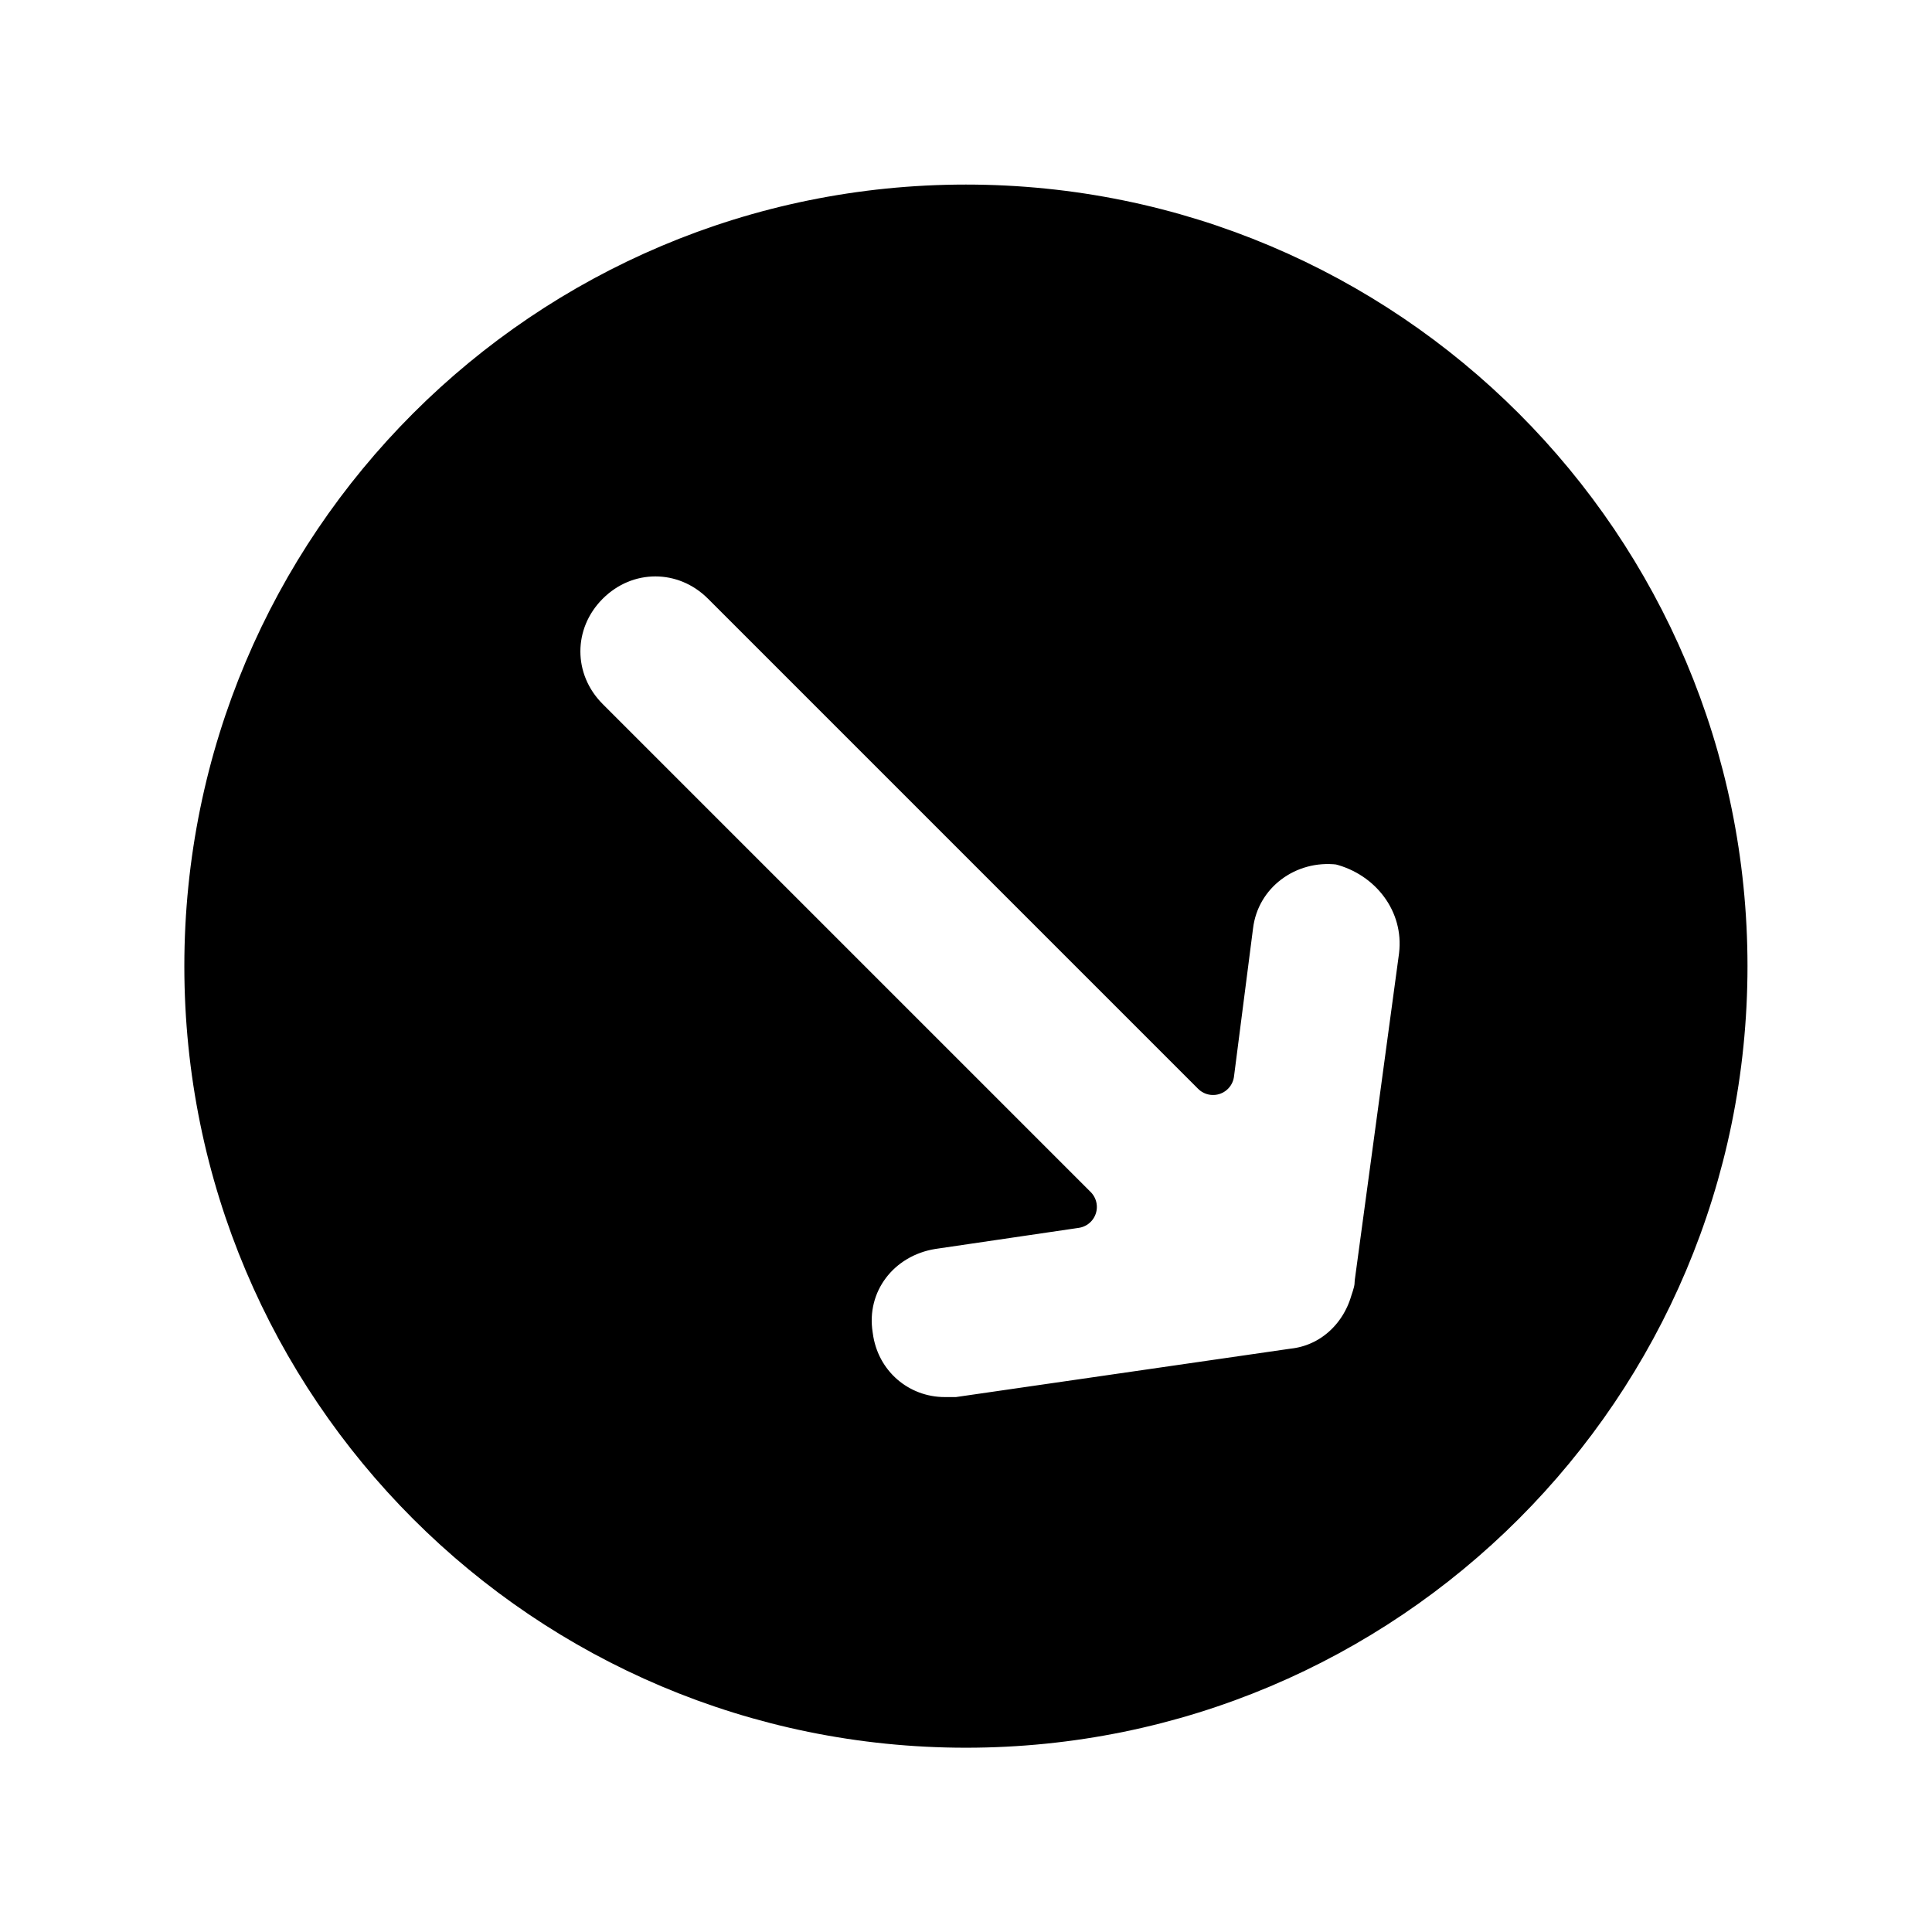
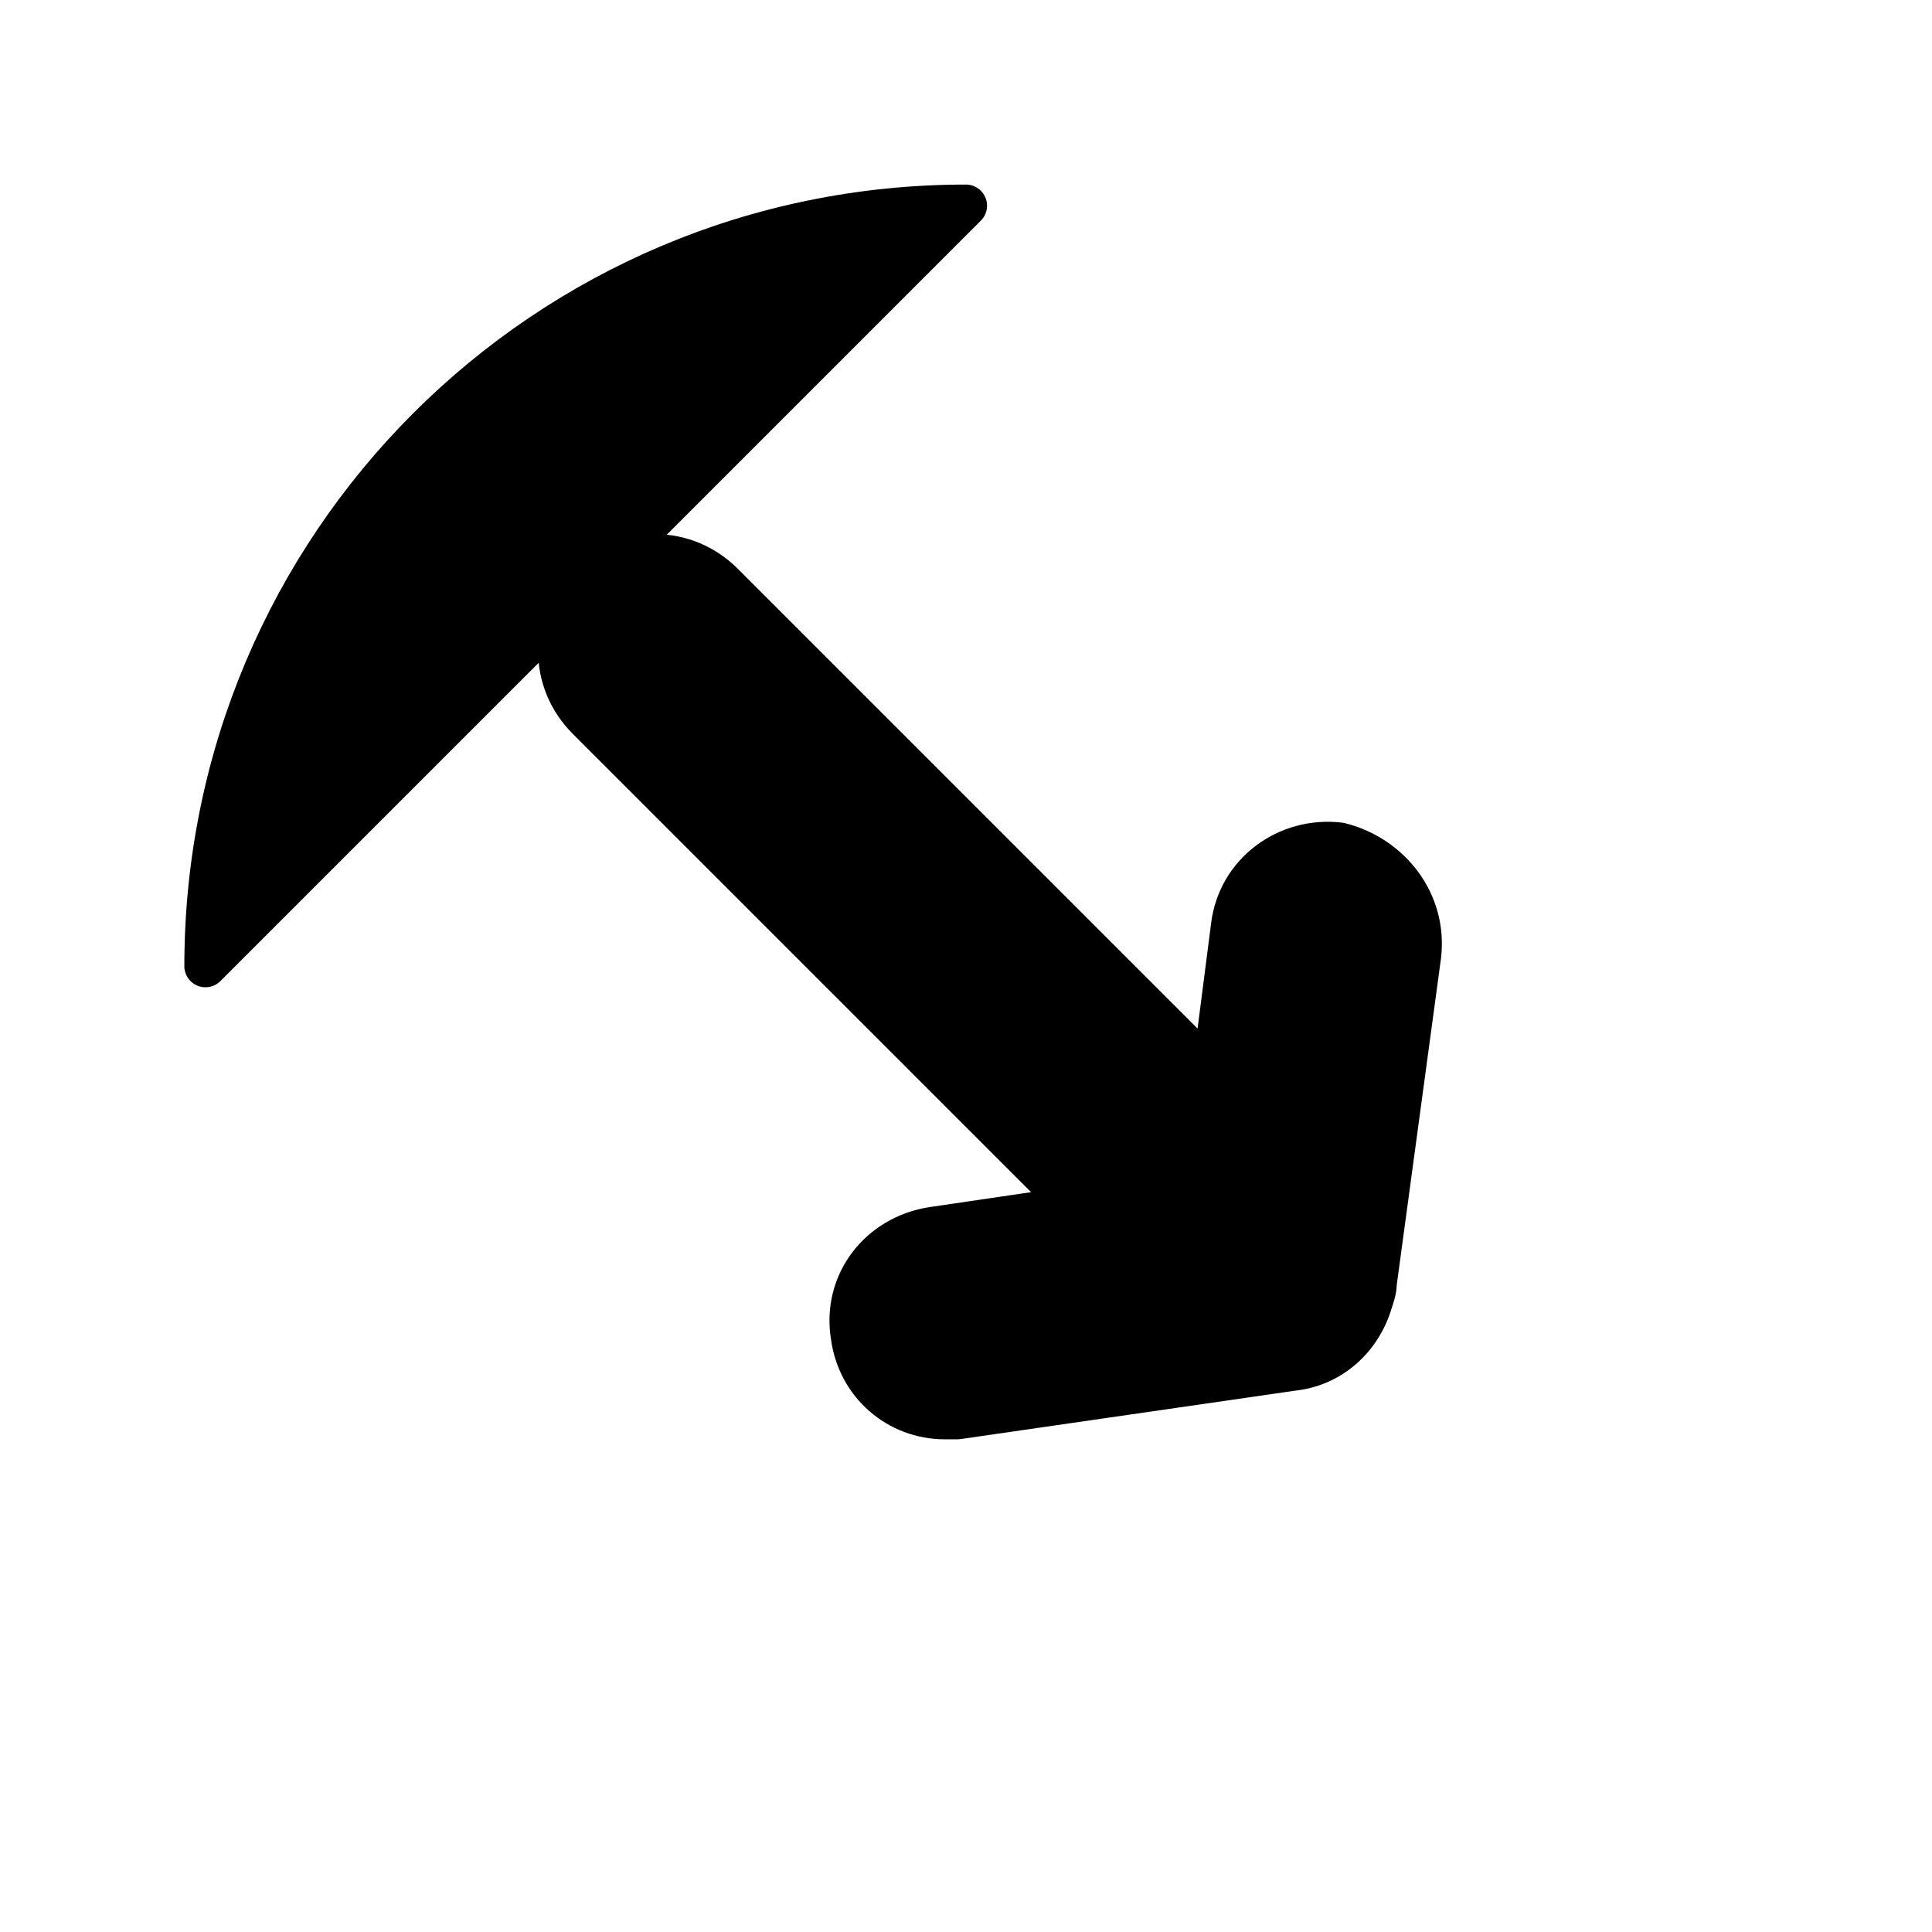
<svg xmlns="http://www.w3.org/2000/svg" width="800px" height="800px" version="1.1" viewBox="144 144 512 512">
-   <path transform="matrix(5.598 0 0 5.598 2577.6 -1173)" d="m-389 245c-19.9 0-36 16.1-36 36s16.1 36 36 36 36-16.1 36-36-16.101-36-36-36zm21.499 35.5-2.1 15.5c0 0.3-0.1 0.6-0.2 0.9-0.5 1.7-1.9 3-3.7 3.2l-15.9 2.3h-0.6c-2.2 0-4.1-1.6-4.4-3.9-0.4-2.5 1.3-4.7 3.8-5.1l6.8-1-23.1-23.1c-1.8-1.8-1.8-4.6 0-6.4 1.8-1.8 4.6-1.8 6.4 0l23.2 23.2 0.9-7c0.3-2.5 2.6-4.2 5.1-3.9 2.399 0.601 4.099 2.8 3.799 5.301zm0 0" stroke="#000000" stroke-linecap="round" stroke-linejoin="round" stroke-miterlimit="10" stroke-width="2" />
+   <path transform="matrix(5.598 0 0 5.598 2577.6 -1173)" d="m-389 245c-19.9 0-36 16.1-36 36zm21.499 35.5-2.1 15.5c0 0.3-0.1 0.6-0.2 0.9-0.5 1.7-1.9 3-3.7 3.2l-15.9 2.3h-0.6c-2.2 0-4.1-1.6-4.4-3.9-0.4-2.5 1.3-4.7 3.8-5.1l6.8-1-23.1-23.1c-1.8-1.8-1.8-4.6 0-6.4 1.8-1.8 4.6-1.8 6.4 0l23.2 23.2 0.9-7c0.3-2.5 2.6-4.2 5.1-3.9 2.399 0.601 4.099 2.8 3.799 5.301zm0 0" stroke="#000000" stroke-linecap="round" stroke-linejoin="round" stroke-miterlimit="10" stroke-width="2" />
</svg>